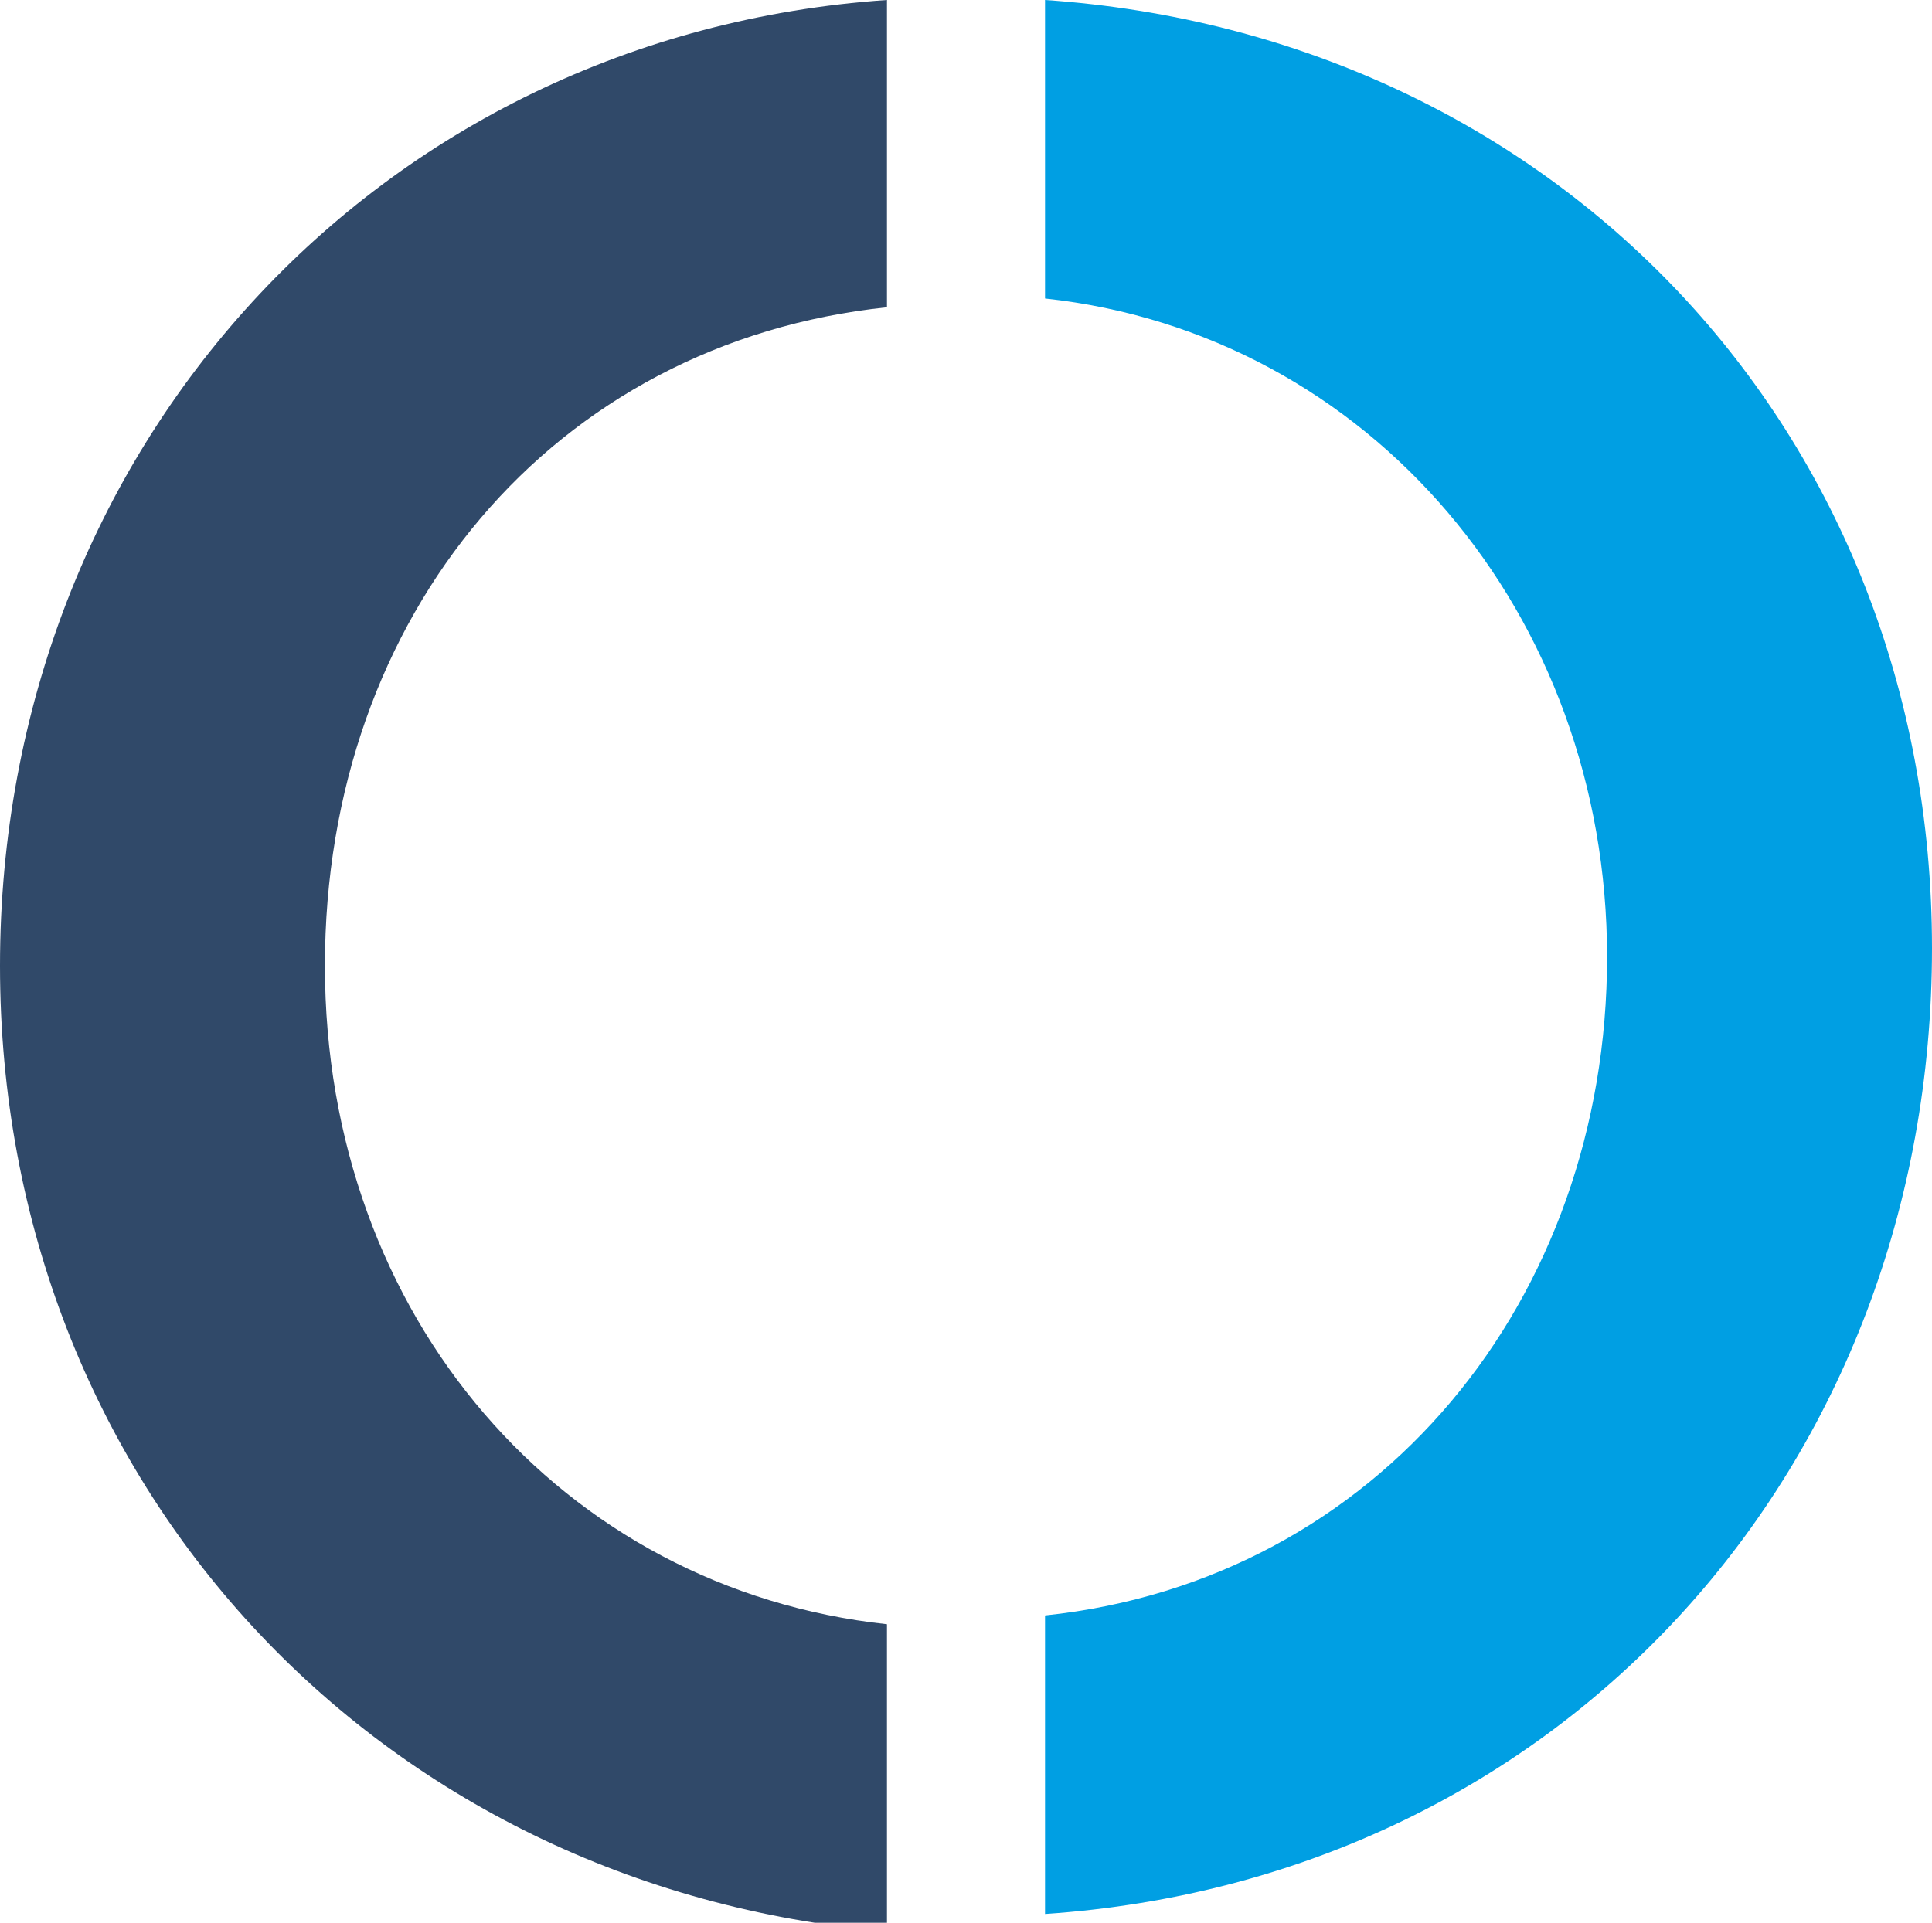
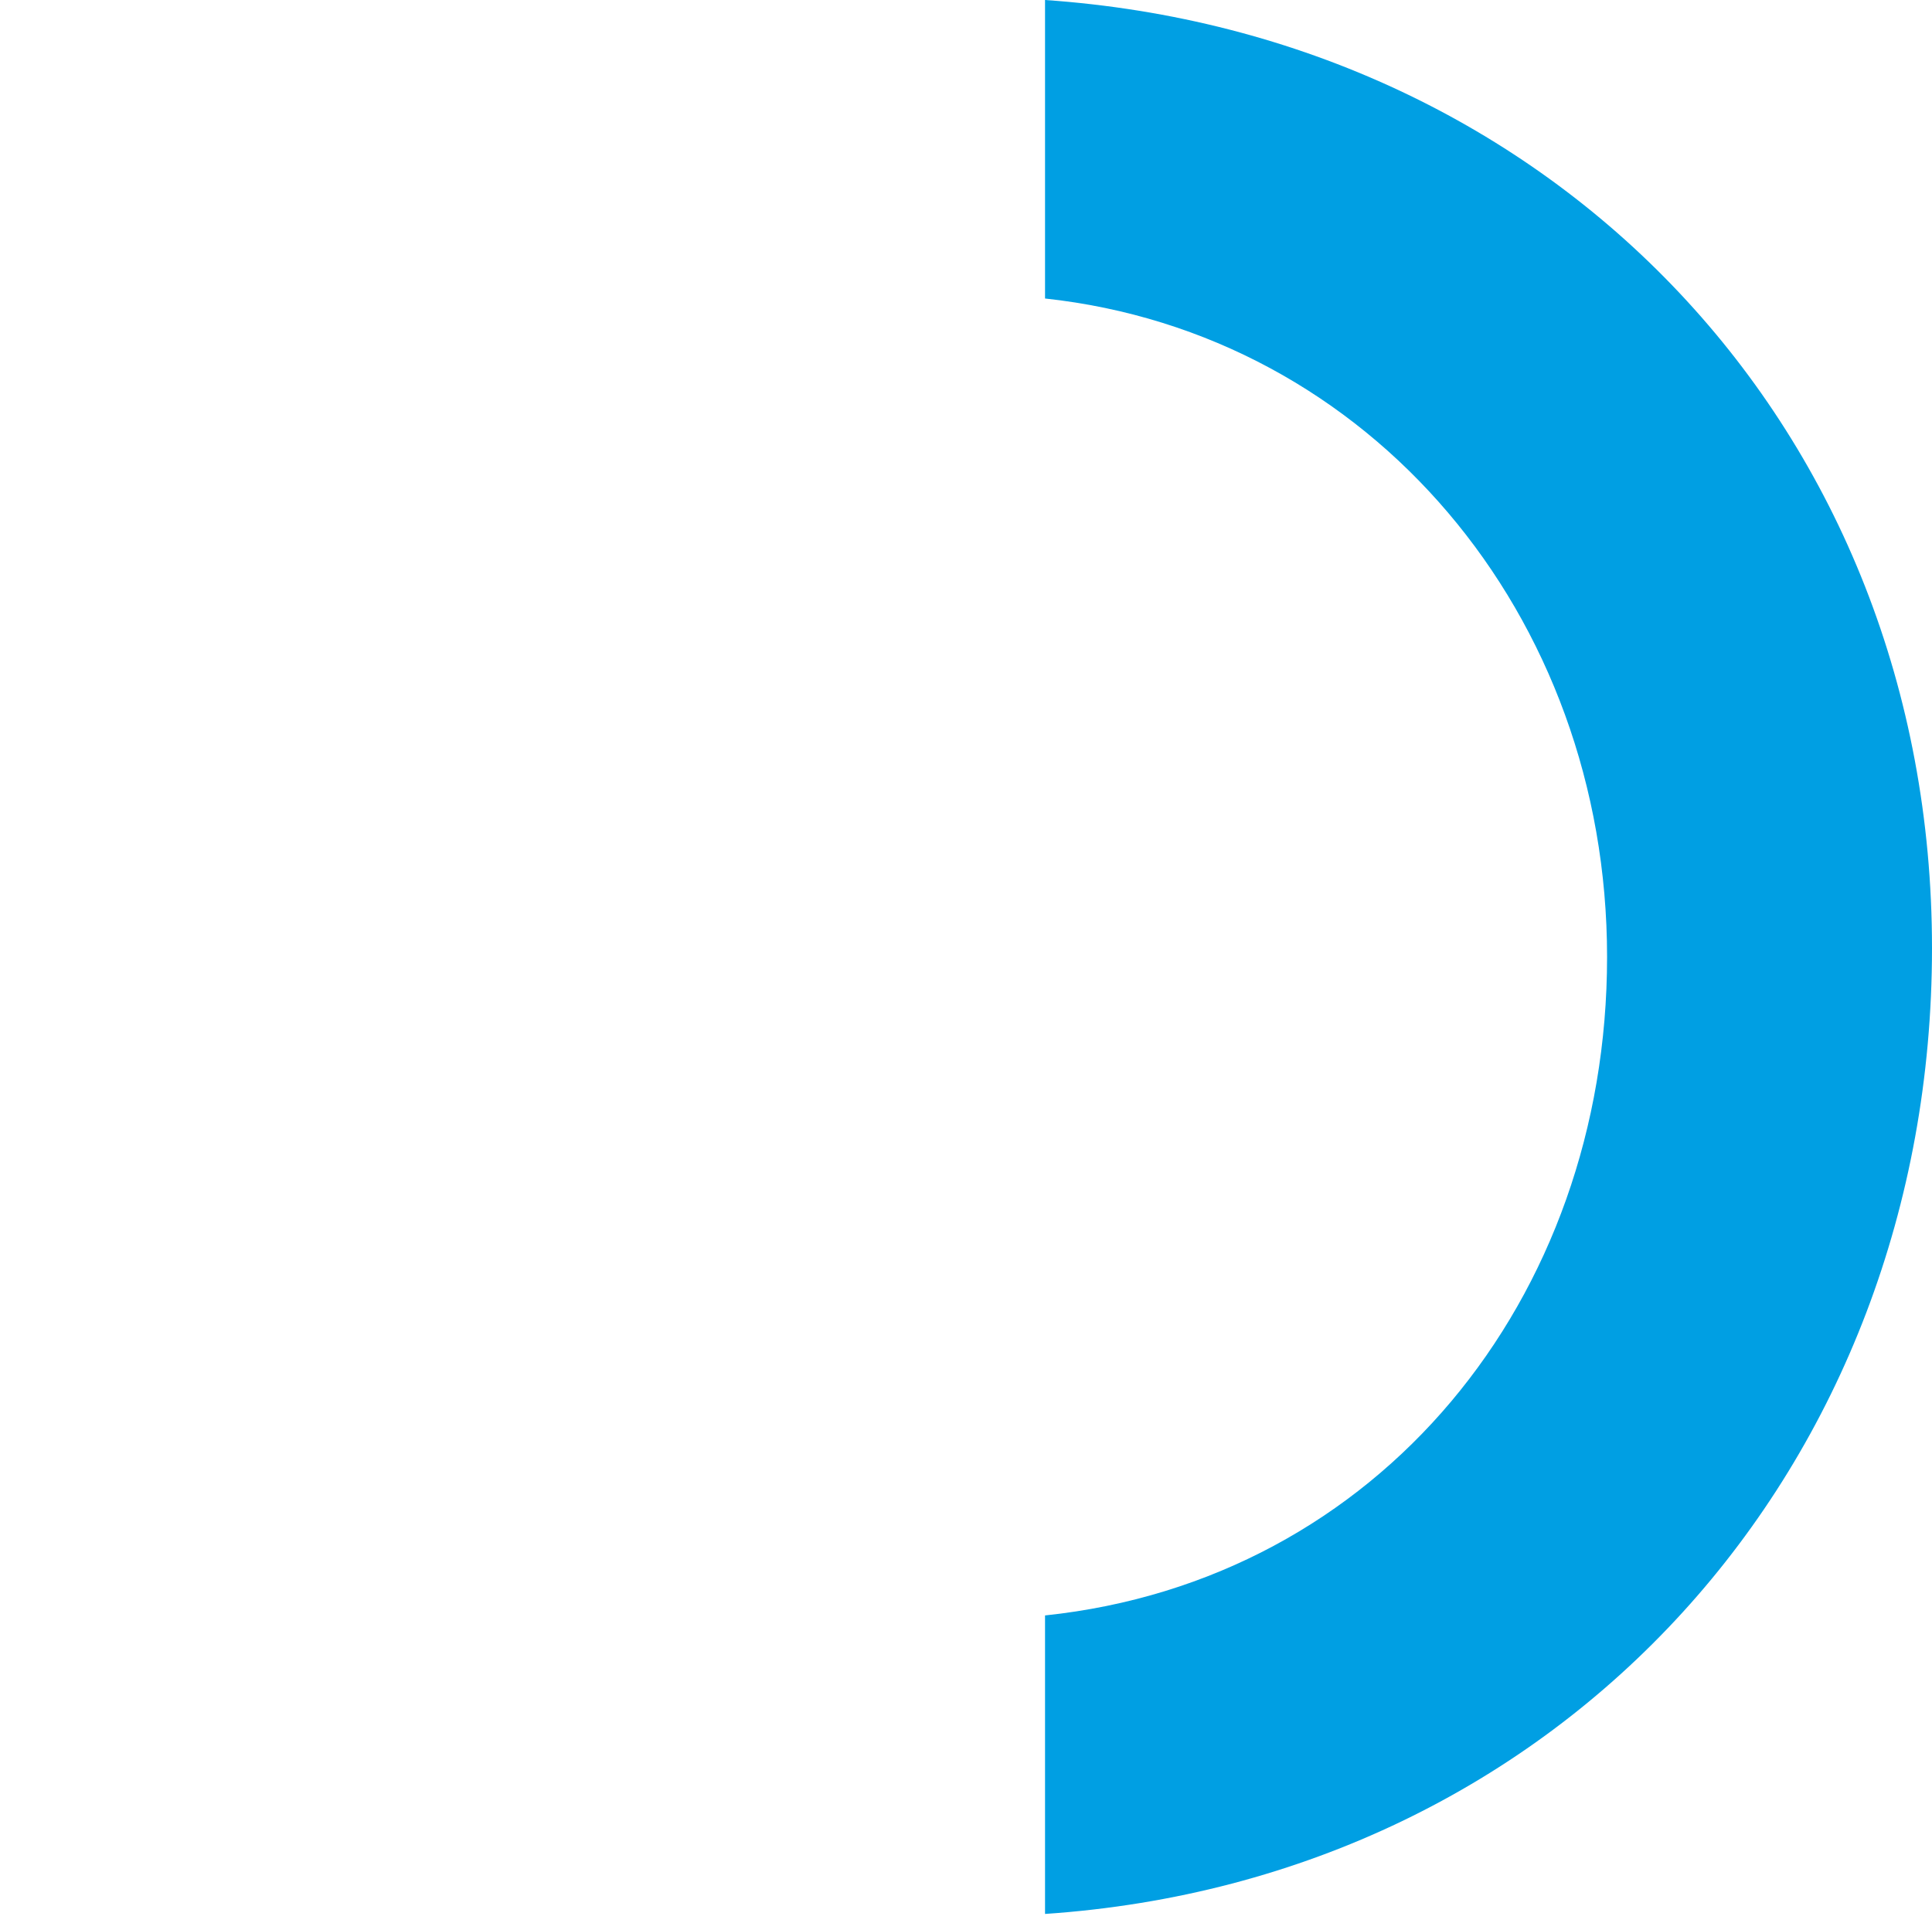
<svg xmlns="http://www.w3.org/2000/svg" id="Ebene_1" viewBox="0 0 22 21.9">
  <defs>
    <style>      .st0 {        fill: #304969;      }      .st1 {        fill: #009fe3;      }    </style>
  </defs>
-   <path class="st0" d="M10.1,18.5c-3.7-.4-6.4-3.5-6.4-7.5s2.6-7.1,6.4-7.5V0C4.3.4,0,5.1,0,11s4.3,10.5,10.1,11v-3.4Z" />
  <path class="st1" d="M11.9,0v3.4c3.7.4,6.4,3.6,6.4,7.5s-2.6,7.1-6.4,7.5v3.4c5.9-.4,10.1-5.1,10.1-11S17.7.4,11.9,0" />
</svg>